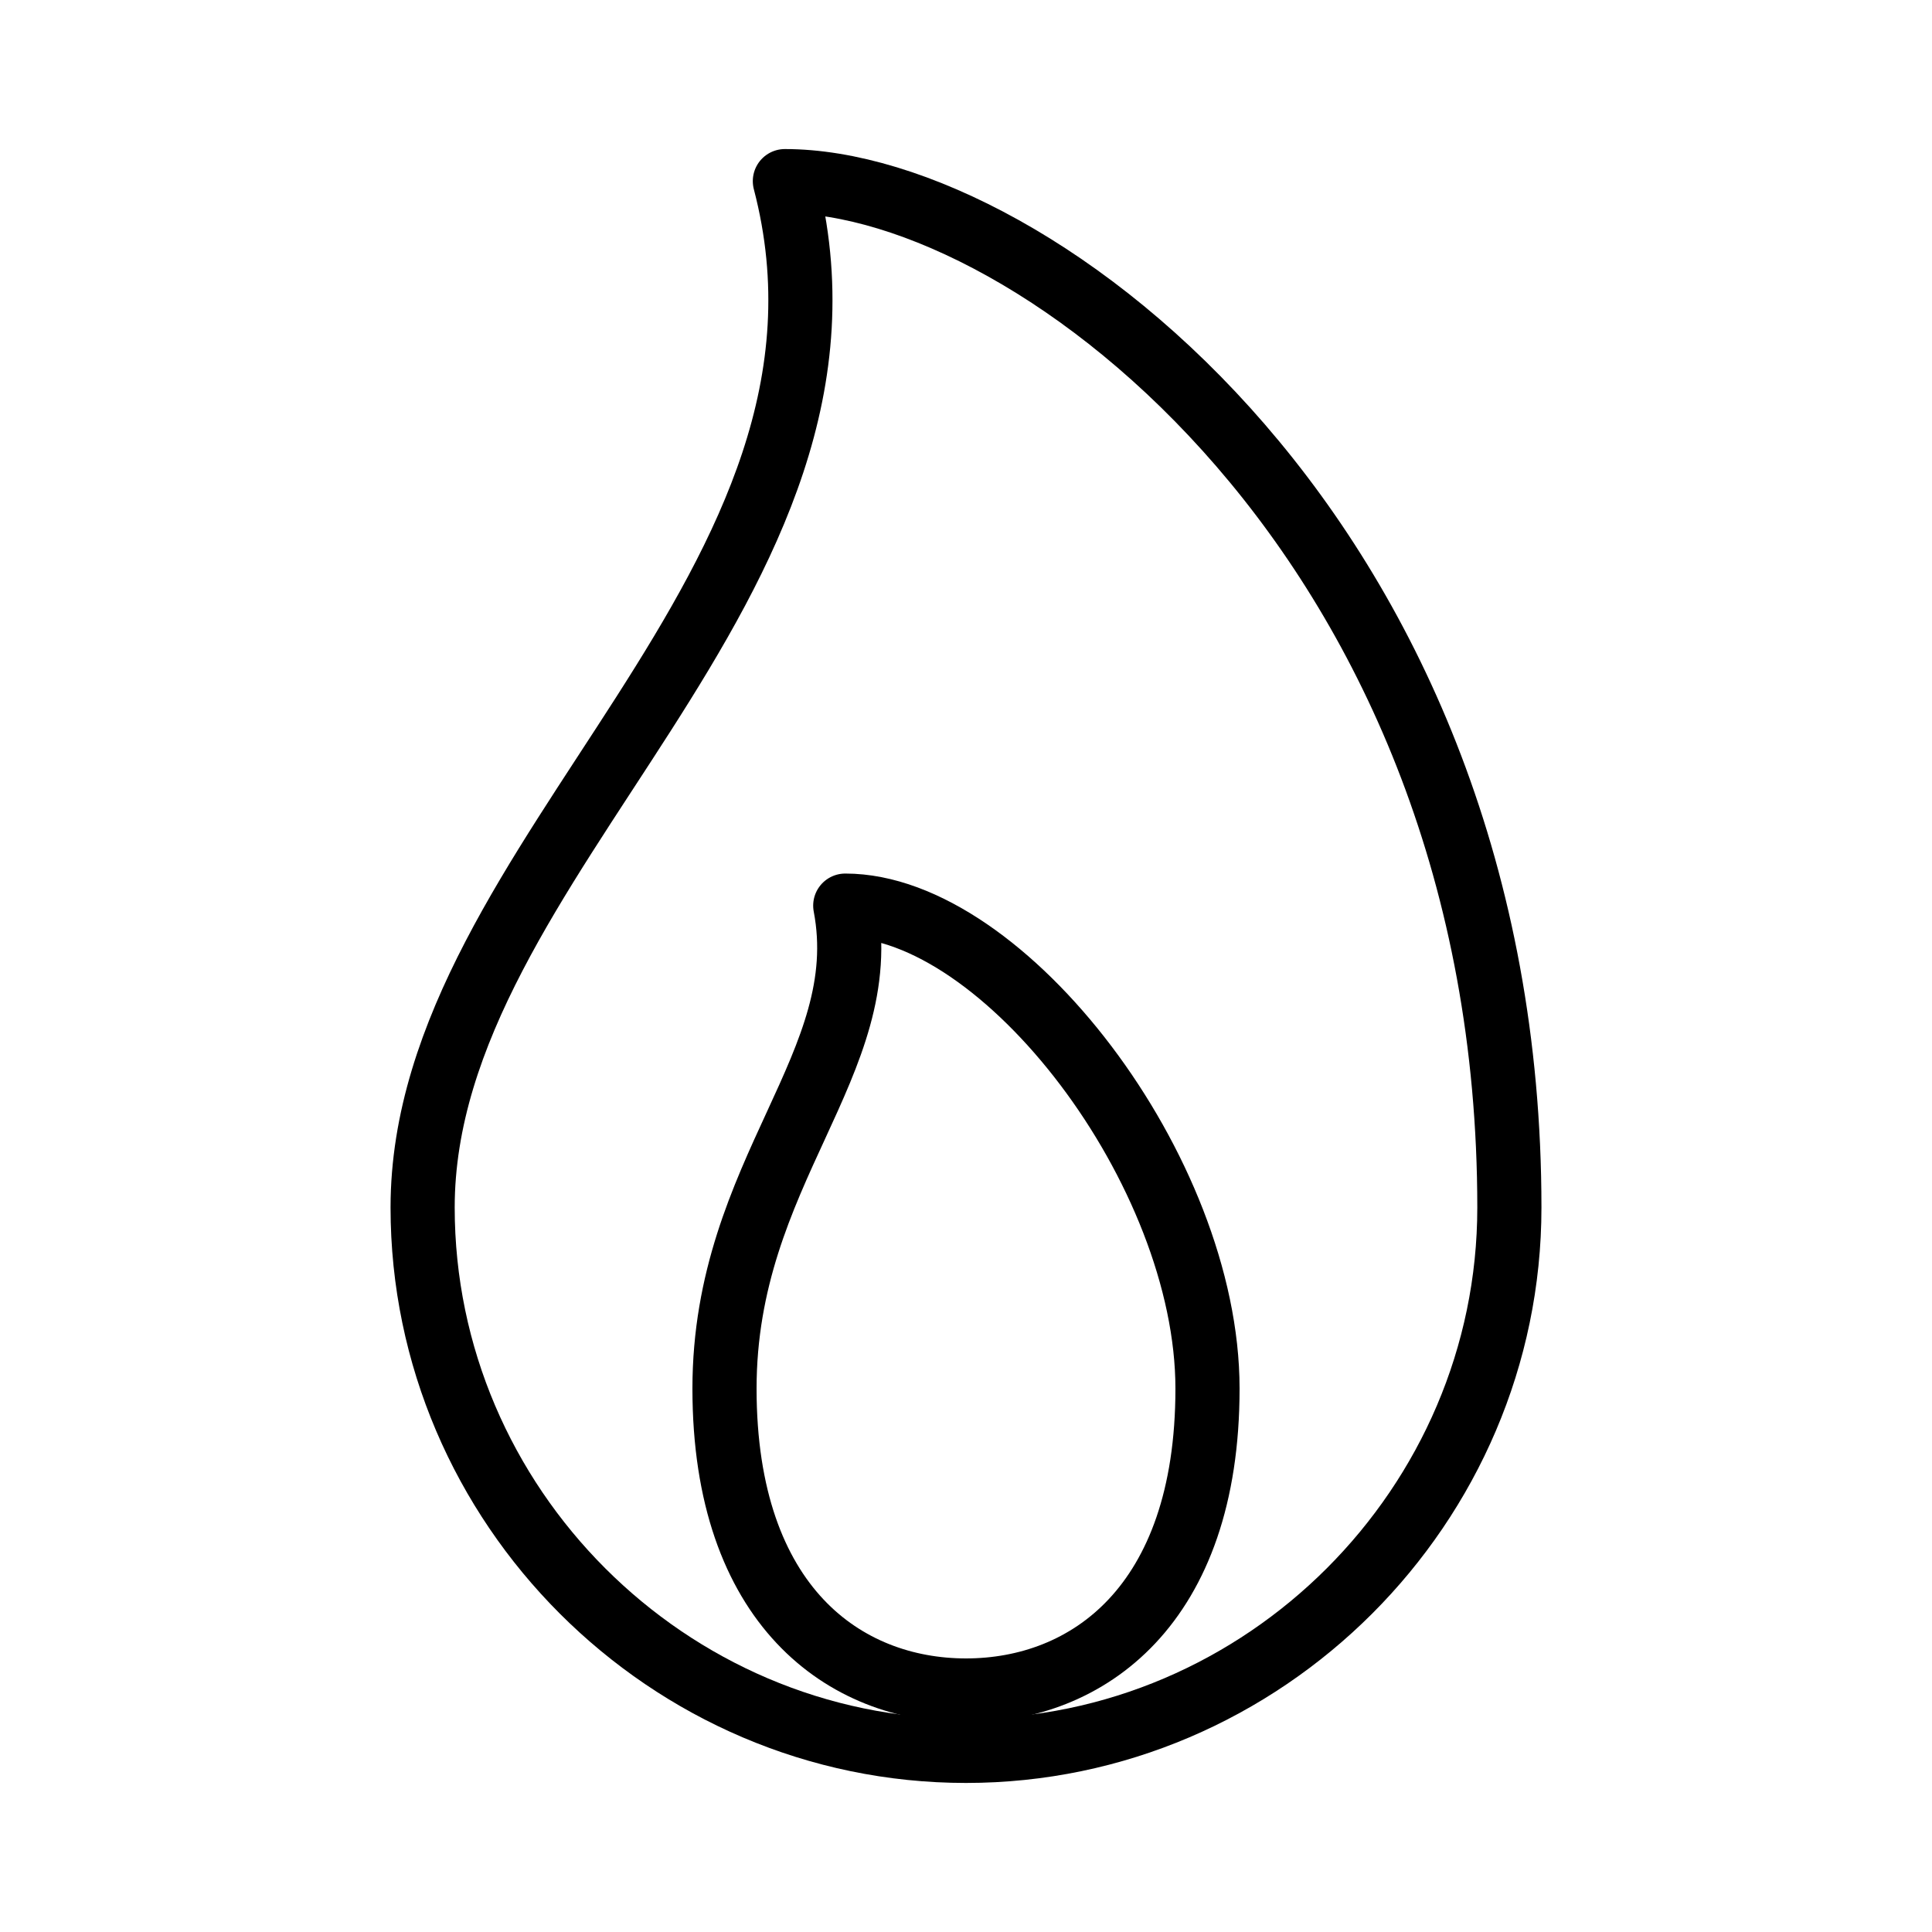
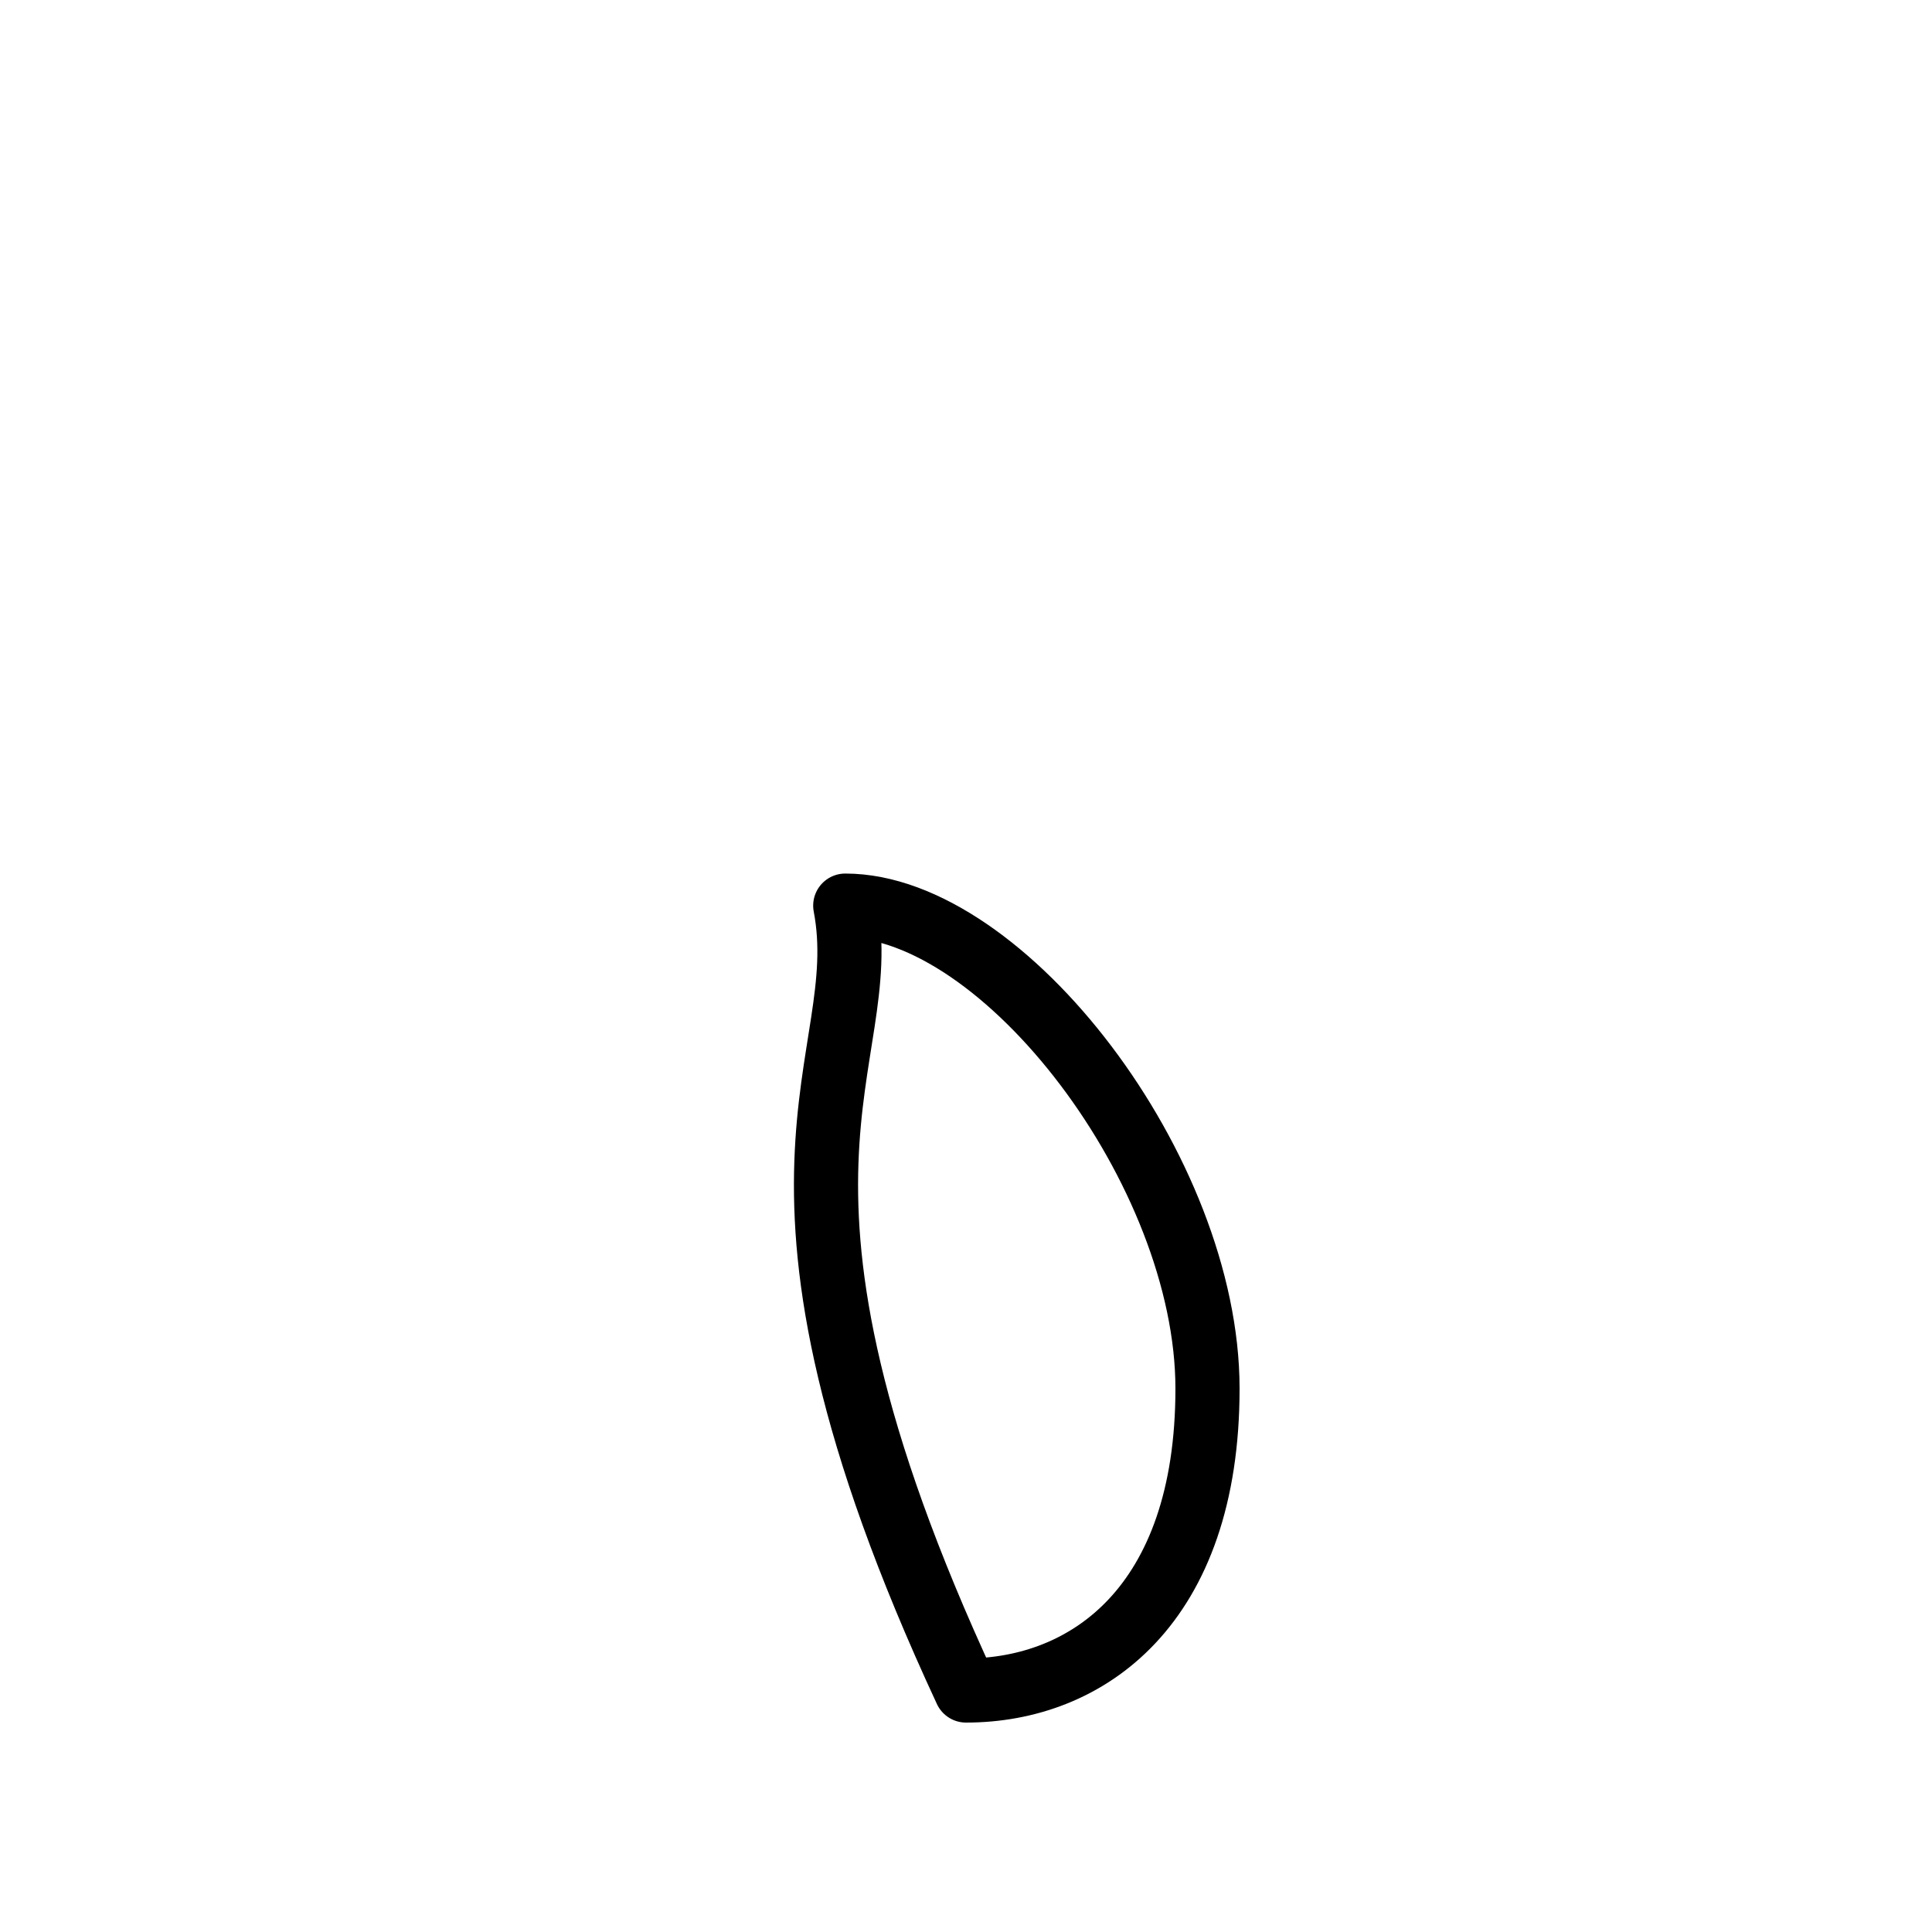
<svg xmlns="http://www.w3.org/2000/svg" width="100%" height="100%" viewBox="0 0 512 512" version="1.1" xml:space="preserve" style="fill-rule:evenodd;clip-rule:evenodd;stroke-linecap:round;stroke-linejoin:round;">
  <g>
-     <path d="M112,320C112,227 236,155 208,48C274,48 400,144 400,320C400,398.996 334.996,464 256,464C177.004,464 112,398.996 112,320Z" style="fill:none;fill-rule:nonzero;stroke:black;stroke-width:17px;" />
-     <path d="M320,368C320,425.71 288,448 256,448C224,448 192,425.71 192,368C192,310.29 232,282 224,240C266,240 320,310.29 320,368Z" style="fill:none;fill-rule:nonzero;stroke:black;stroke-width:17px;" />
+     <path d="M320,368C320,425.71 288,448 256,448C192,310.29 232,282 224,240C266,240 320,310.29 320,368Z" style="fill:none;fill-rule:nonzero;stroke:black;stroke-width:17px;" />
  </g>
</svg>